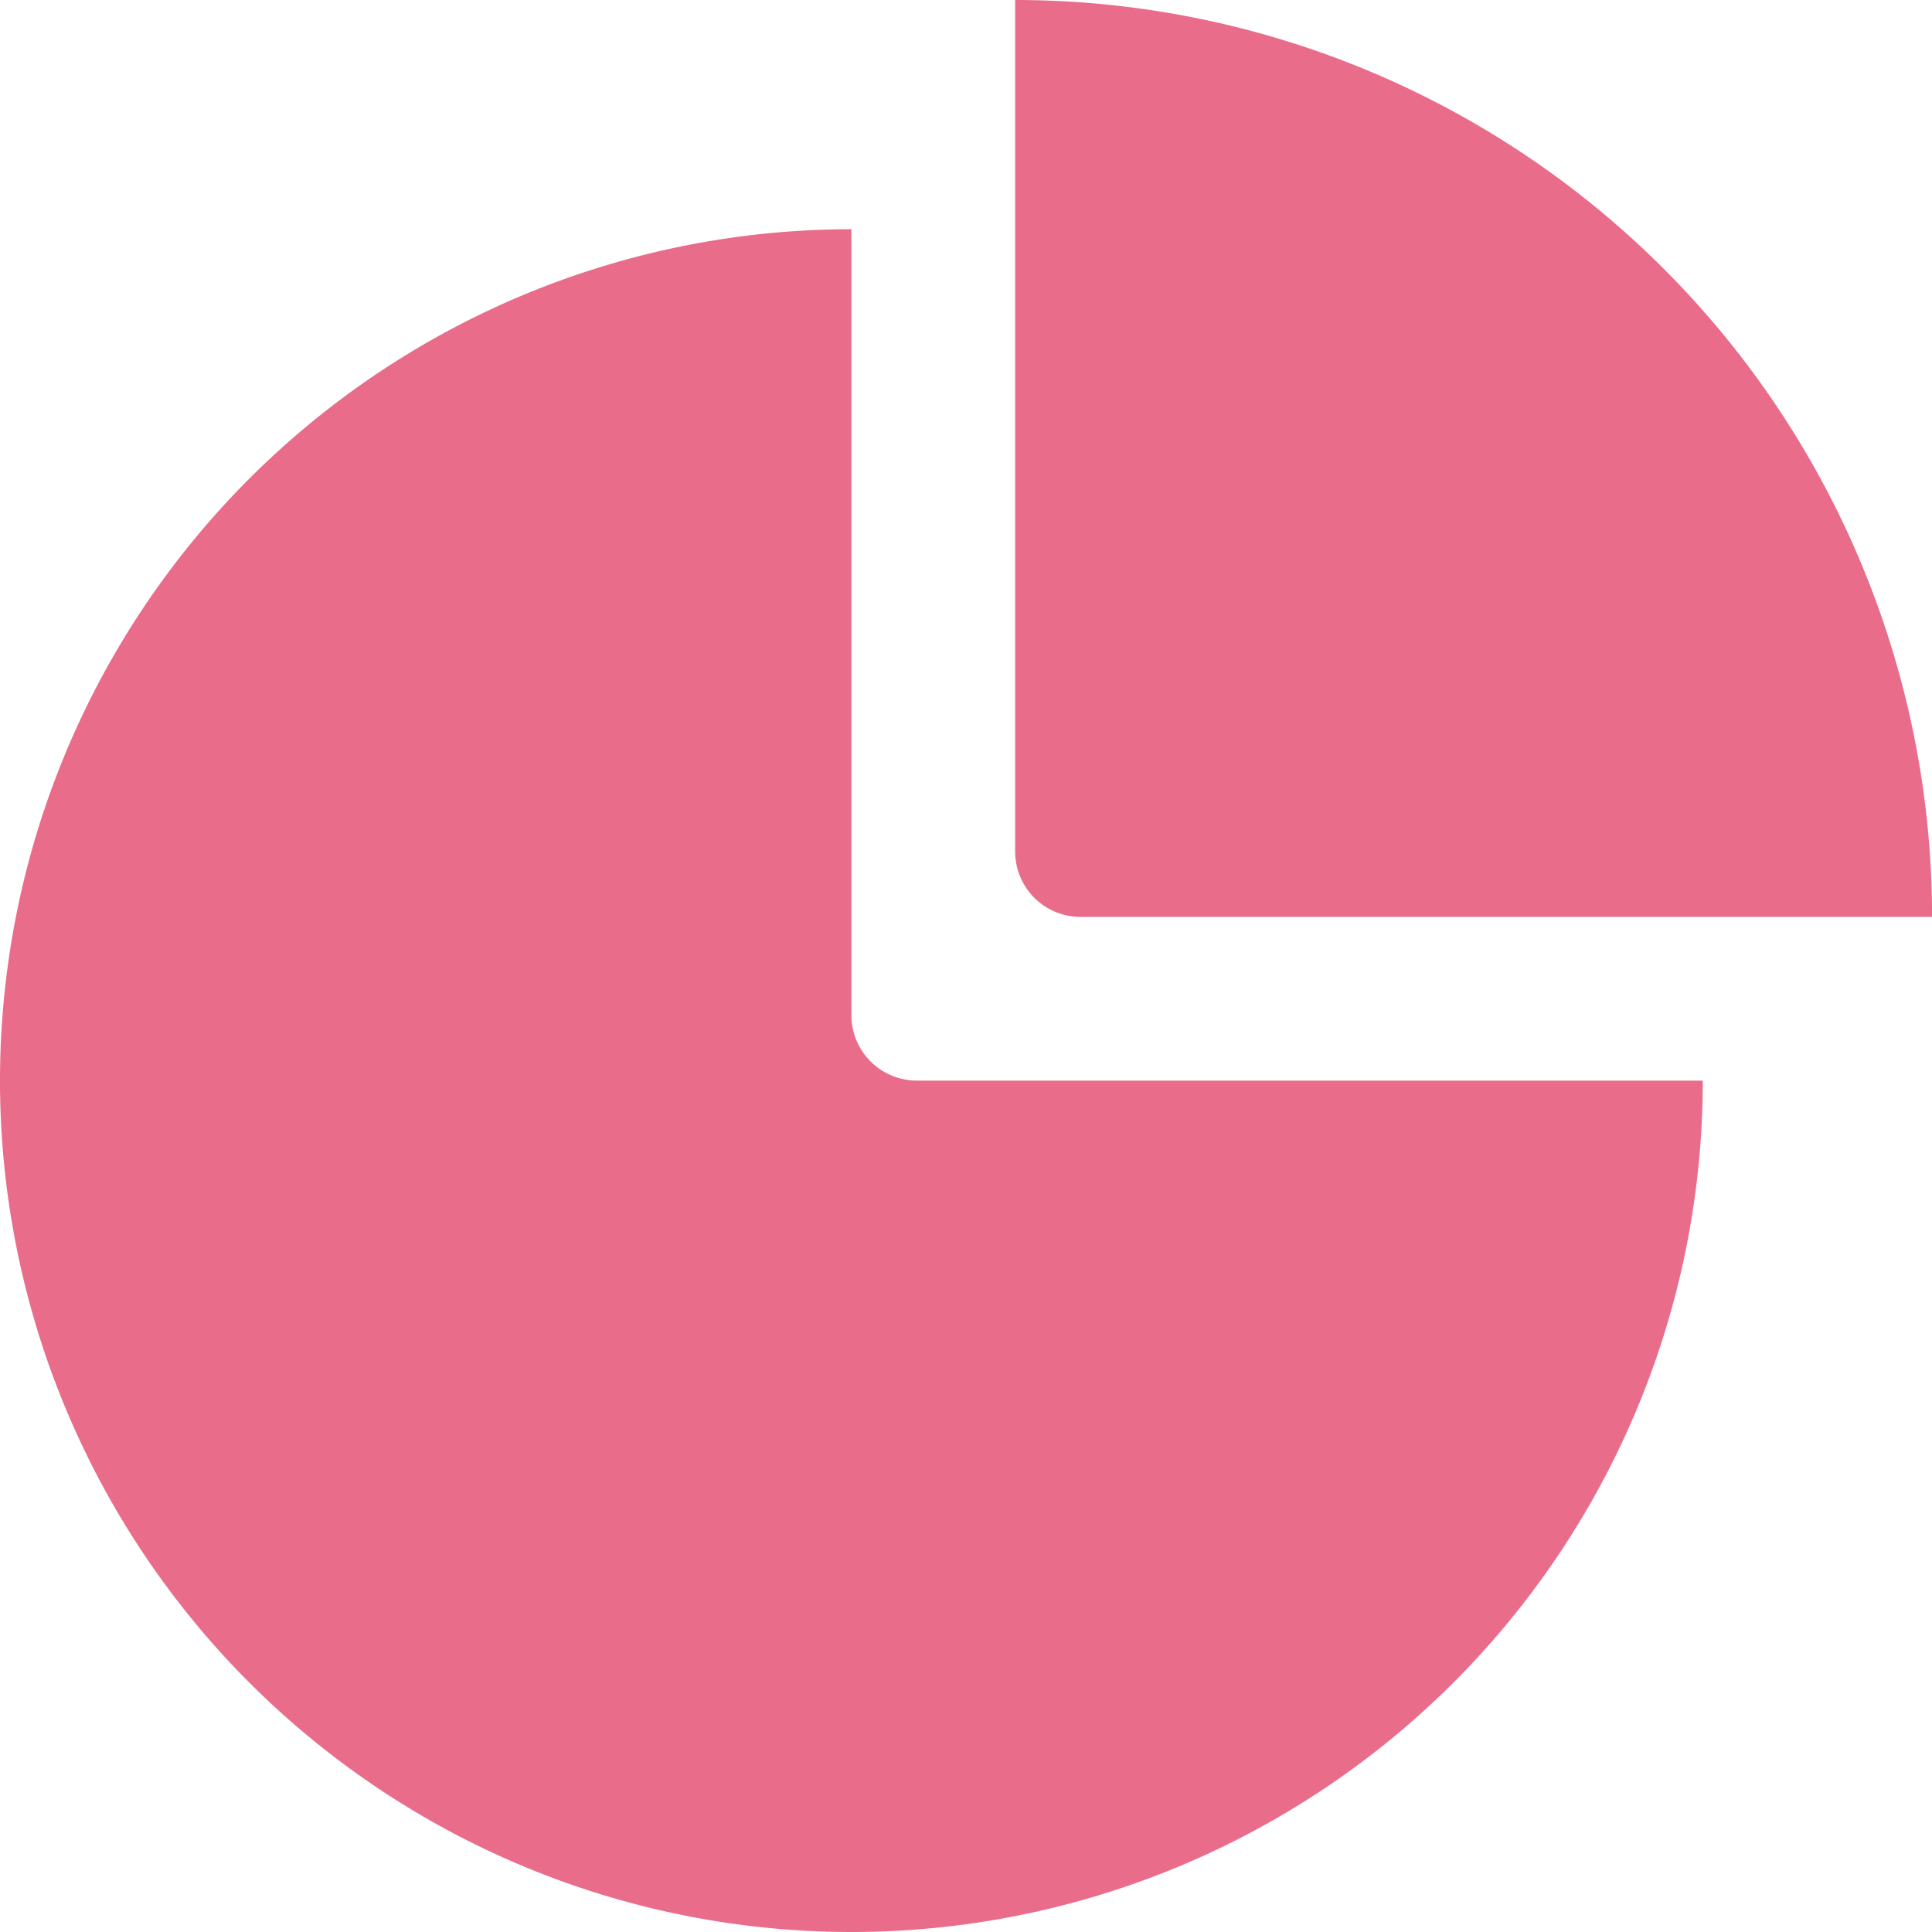
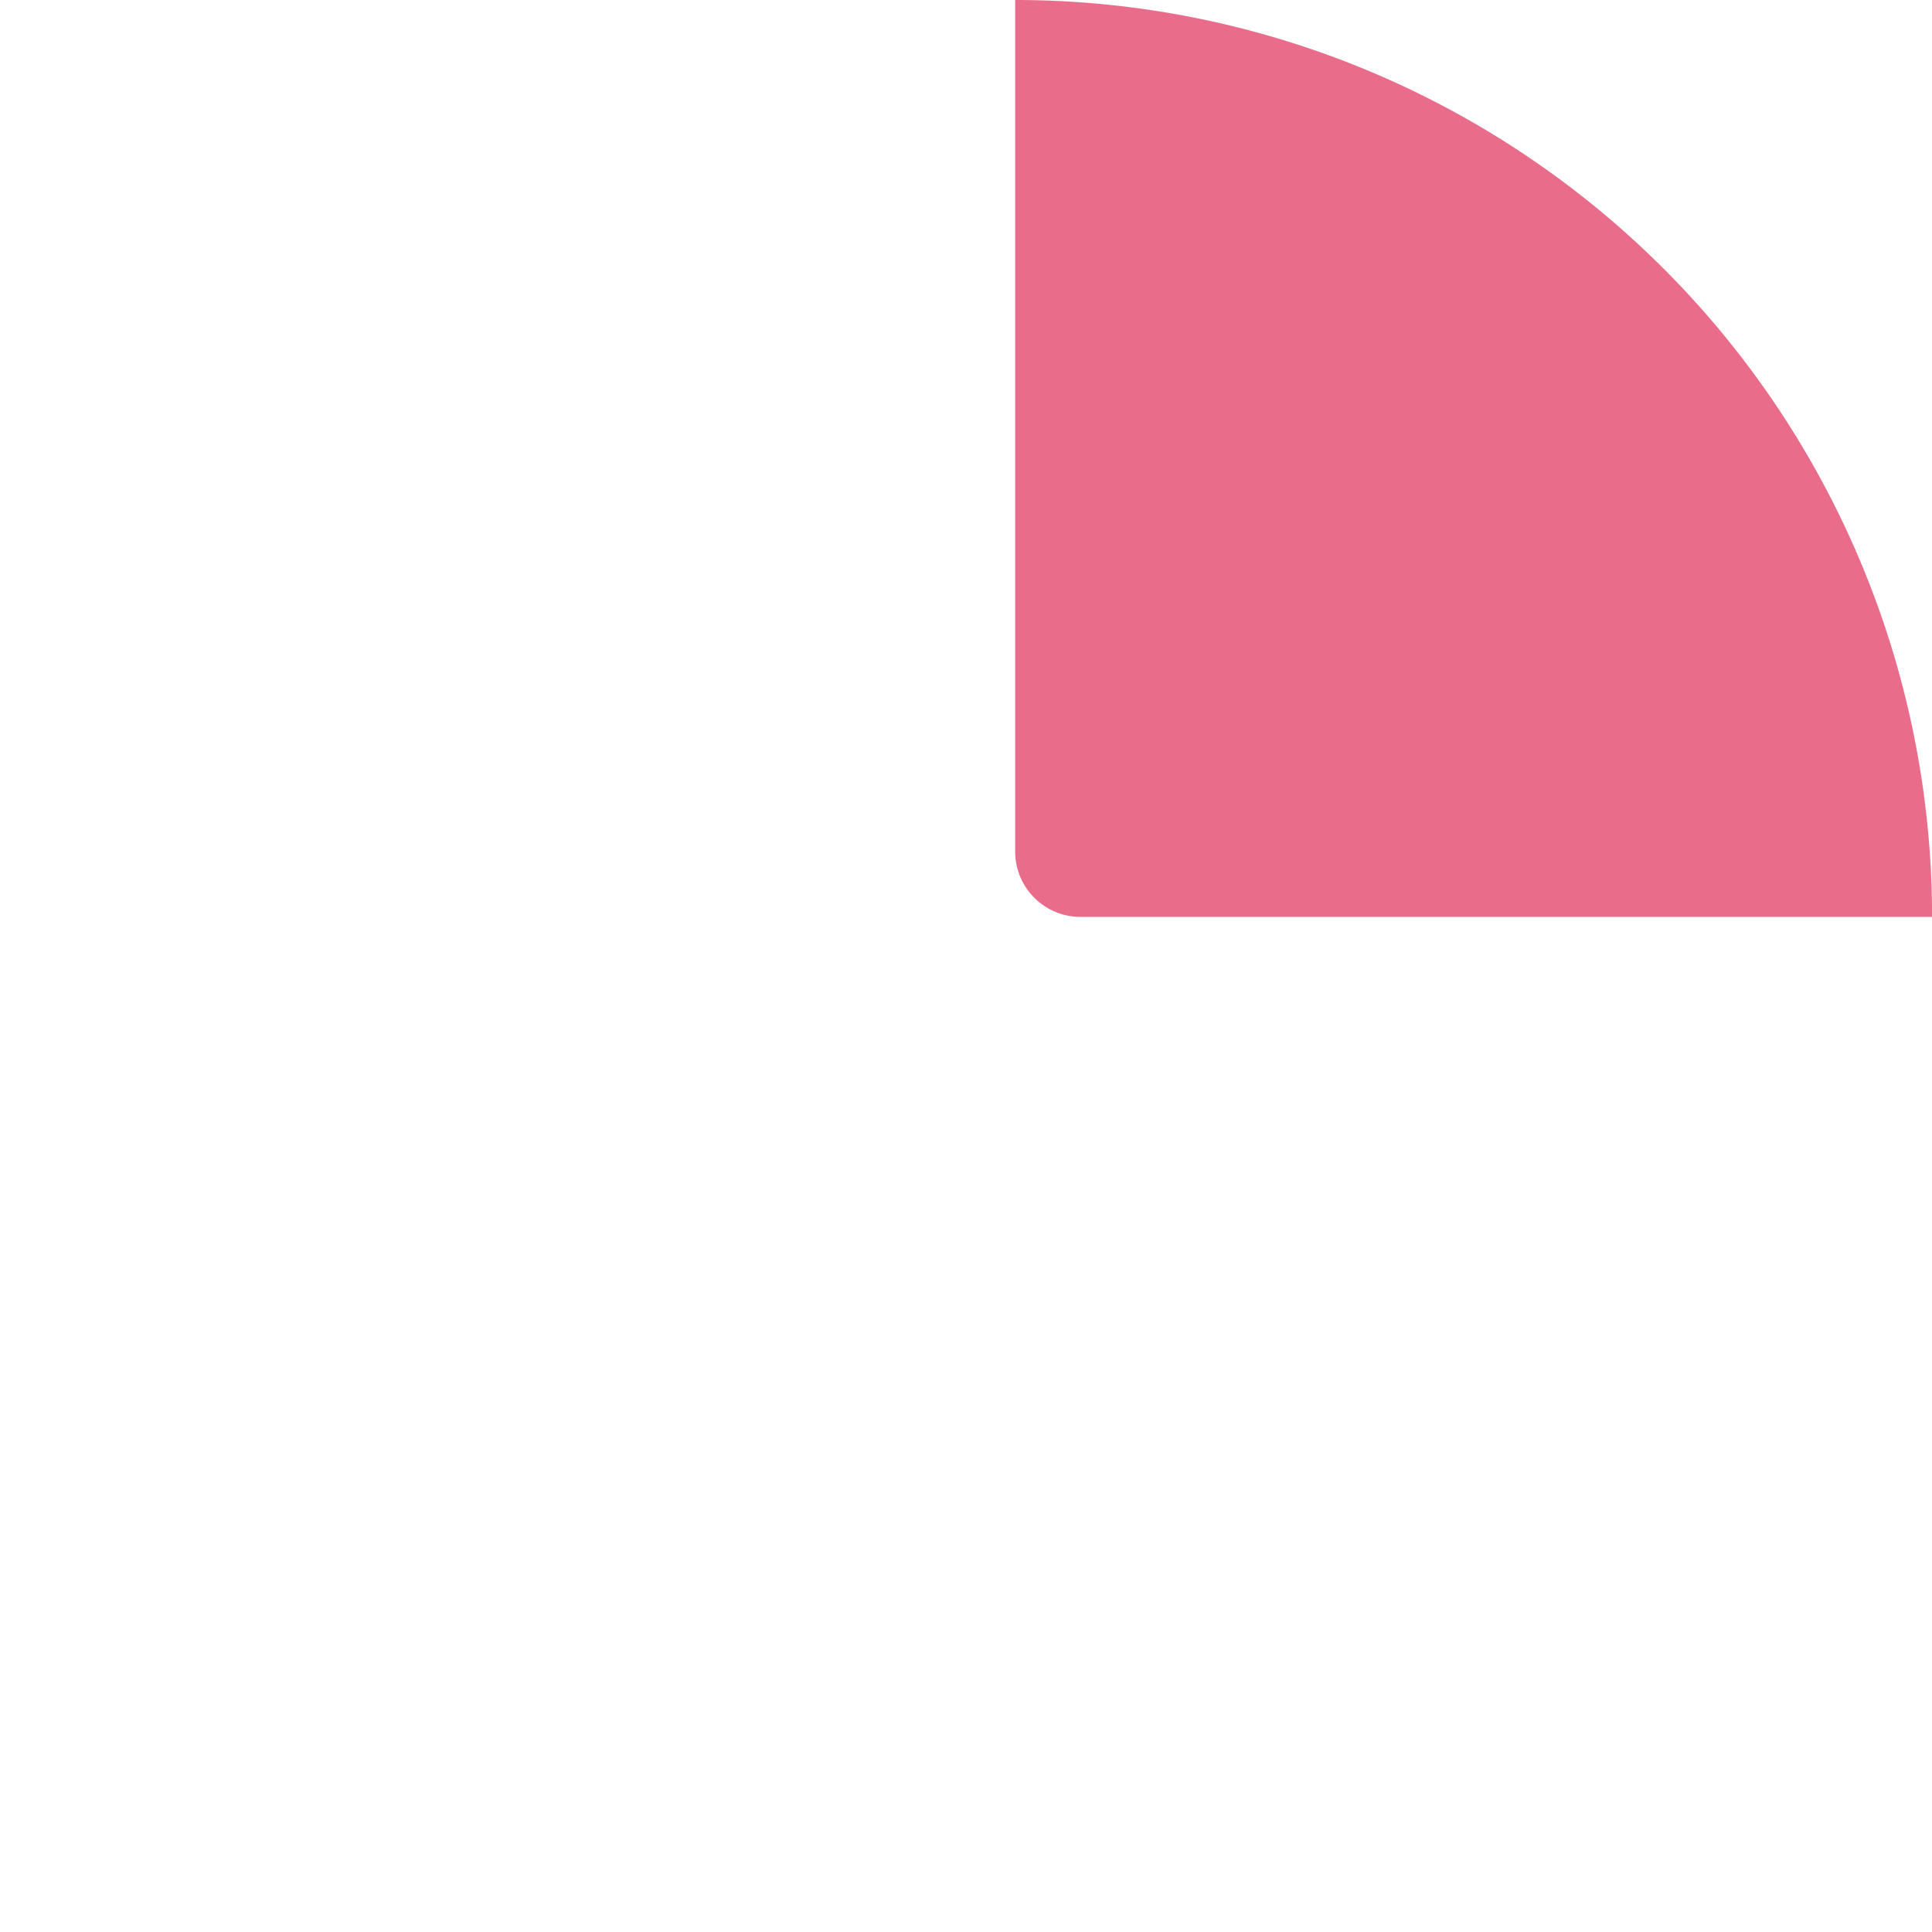
<svg xmlns="http://www.w3.org/2000/svg" width="33.006" height="33.006" viewBox="0 0 33.006 33.006">
  <g transform="translate(-14.201 -17.344)">
-     <path d="M14.545,0A14.545,14.545,0,1,0,29.09,14.545H15.666a1.12,1.12,0,0,1-1.121-1.121Z" transform="translate(14.201 21.26)" fill="#e96d8b" />
    <path d="M15.664,15.664H1.114A1.116,1.116,0,0,1,0,14.55V0A15.664,15.664,0,0,1,15.664,15.664Z" transform="translate(31.544 17.344)" fill="#e96c8b" />
  </g>
</svg>